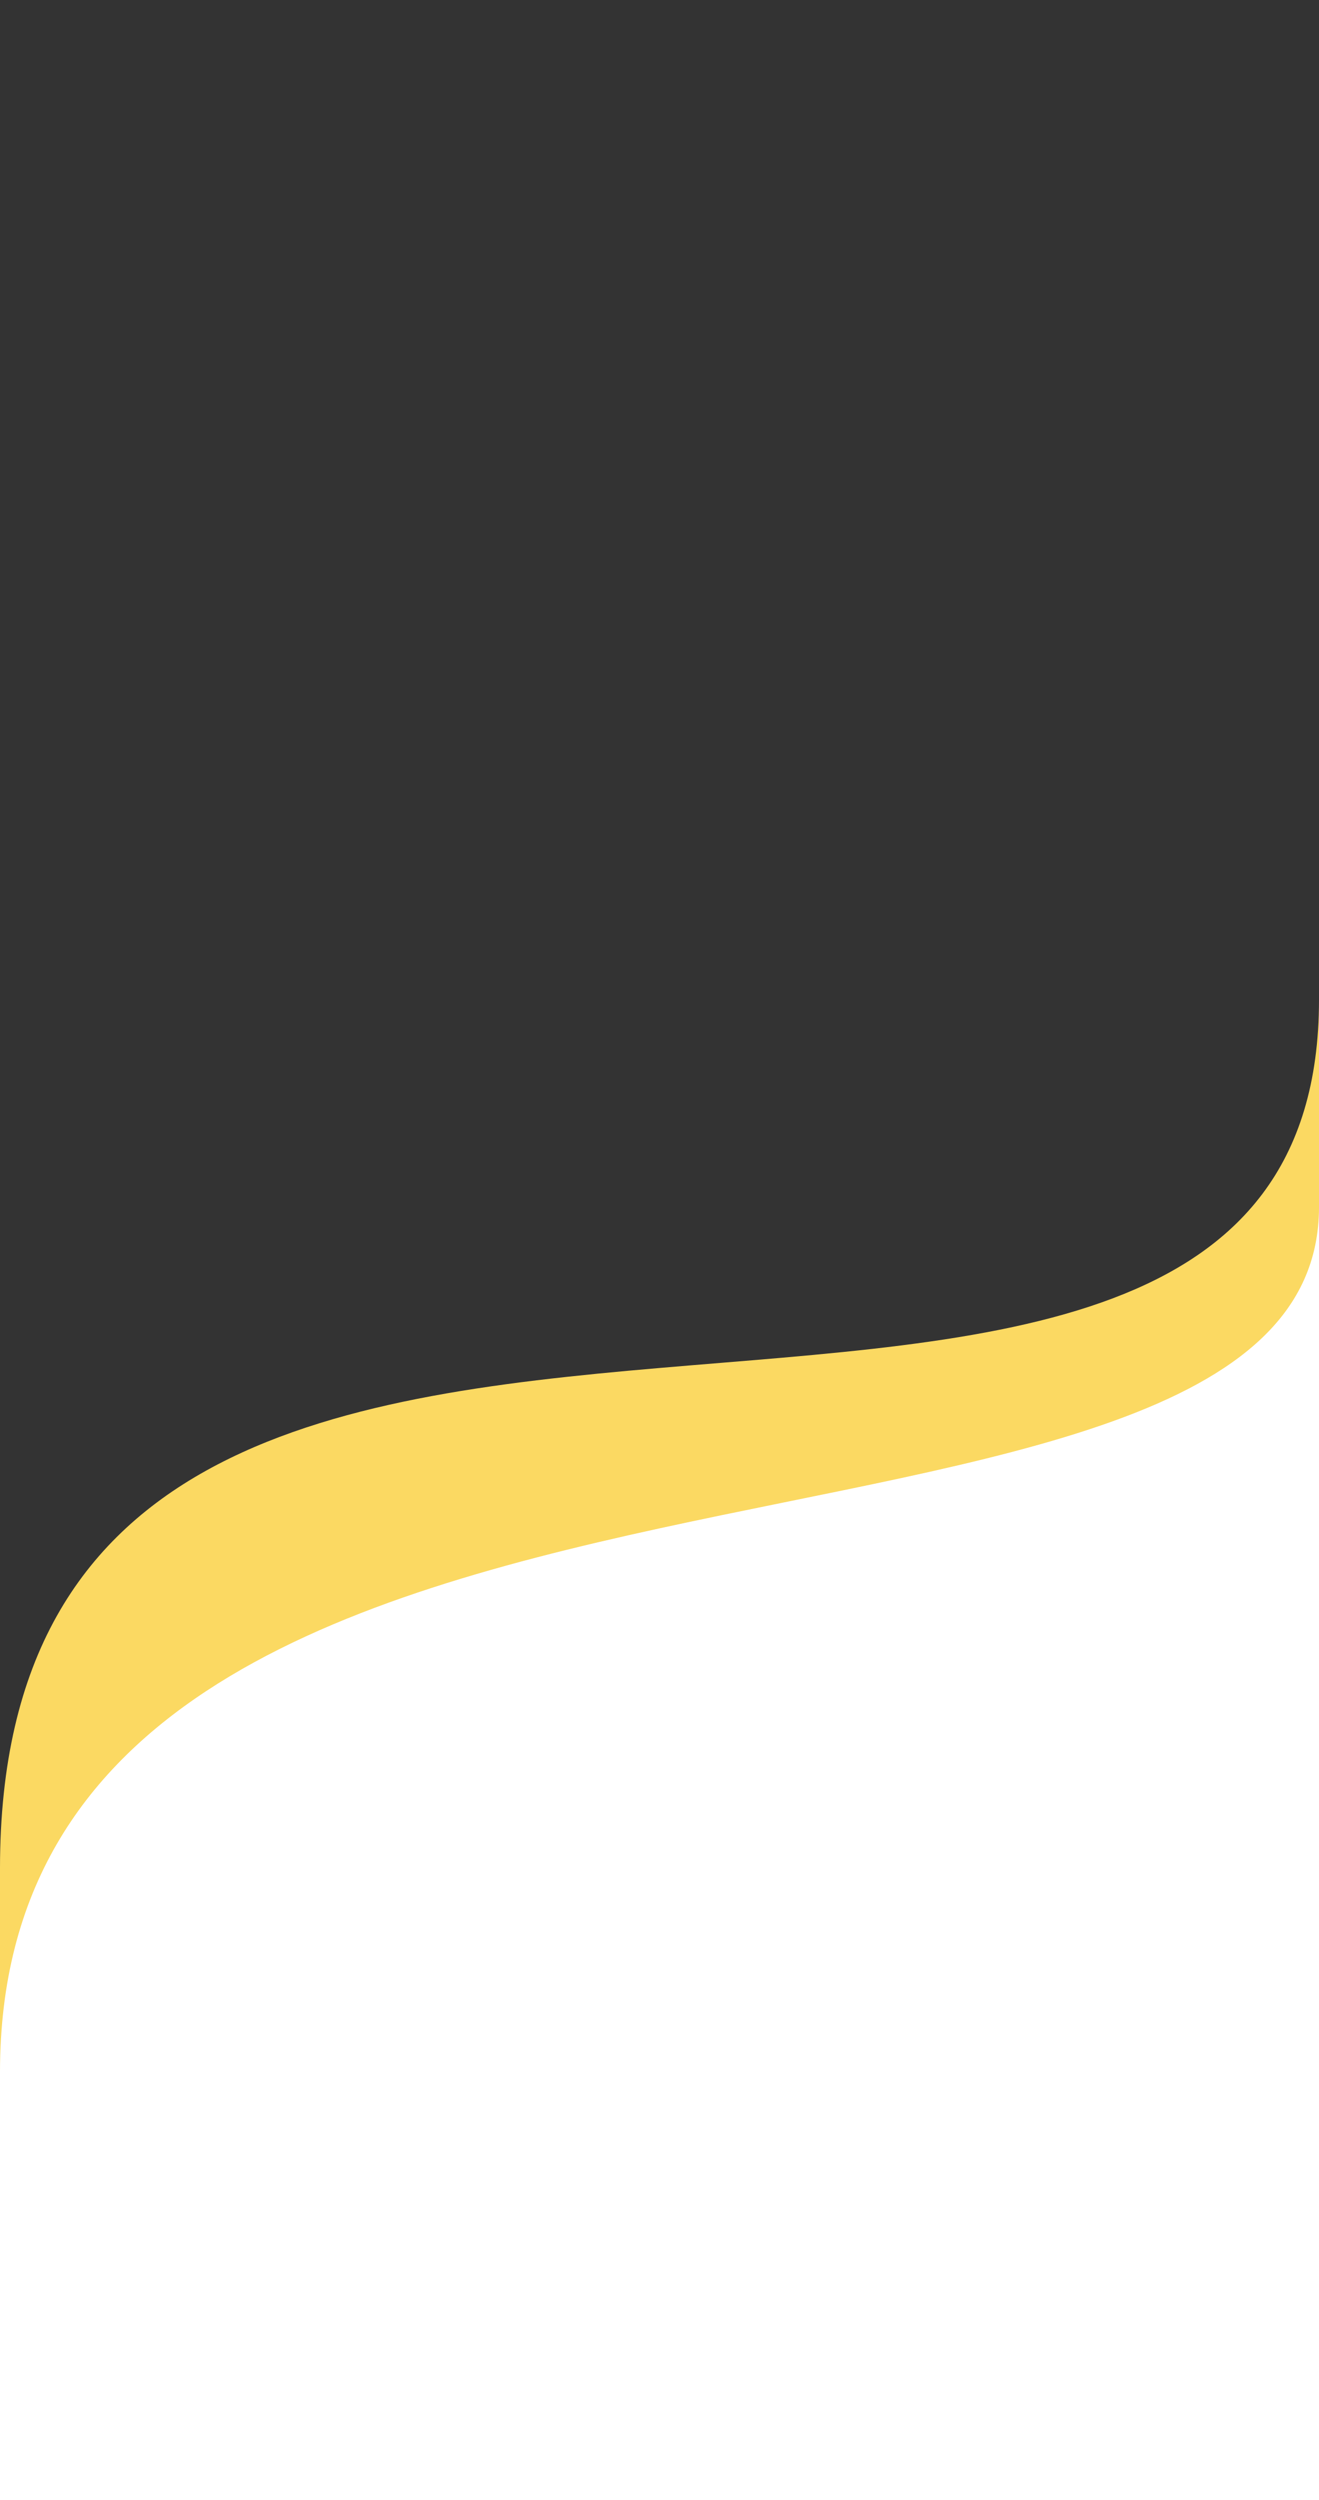
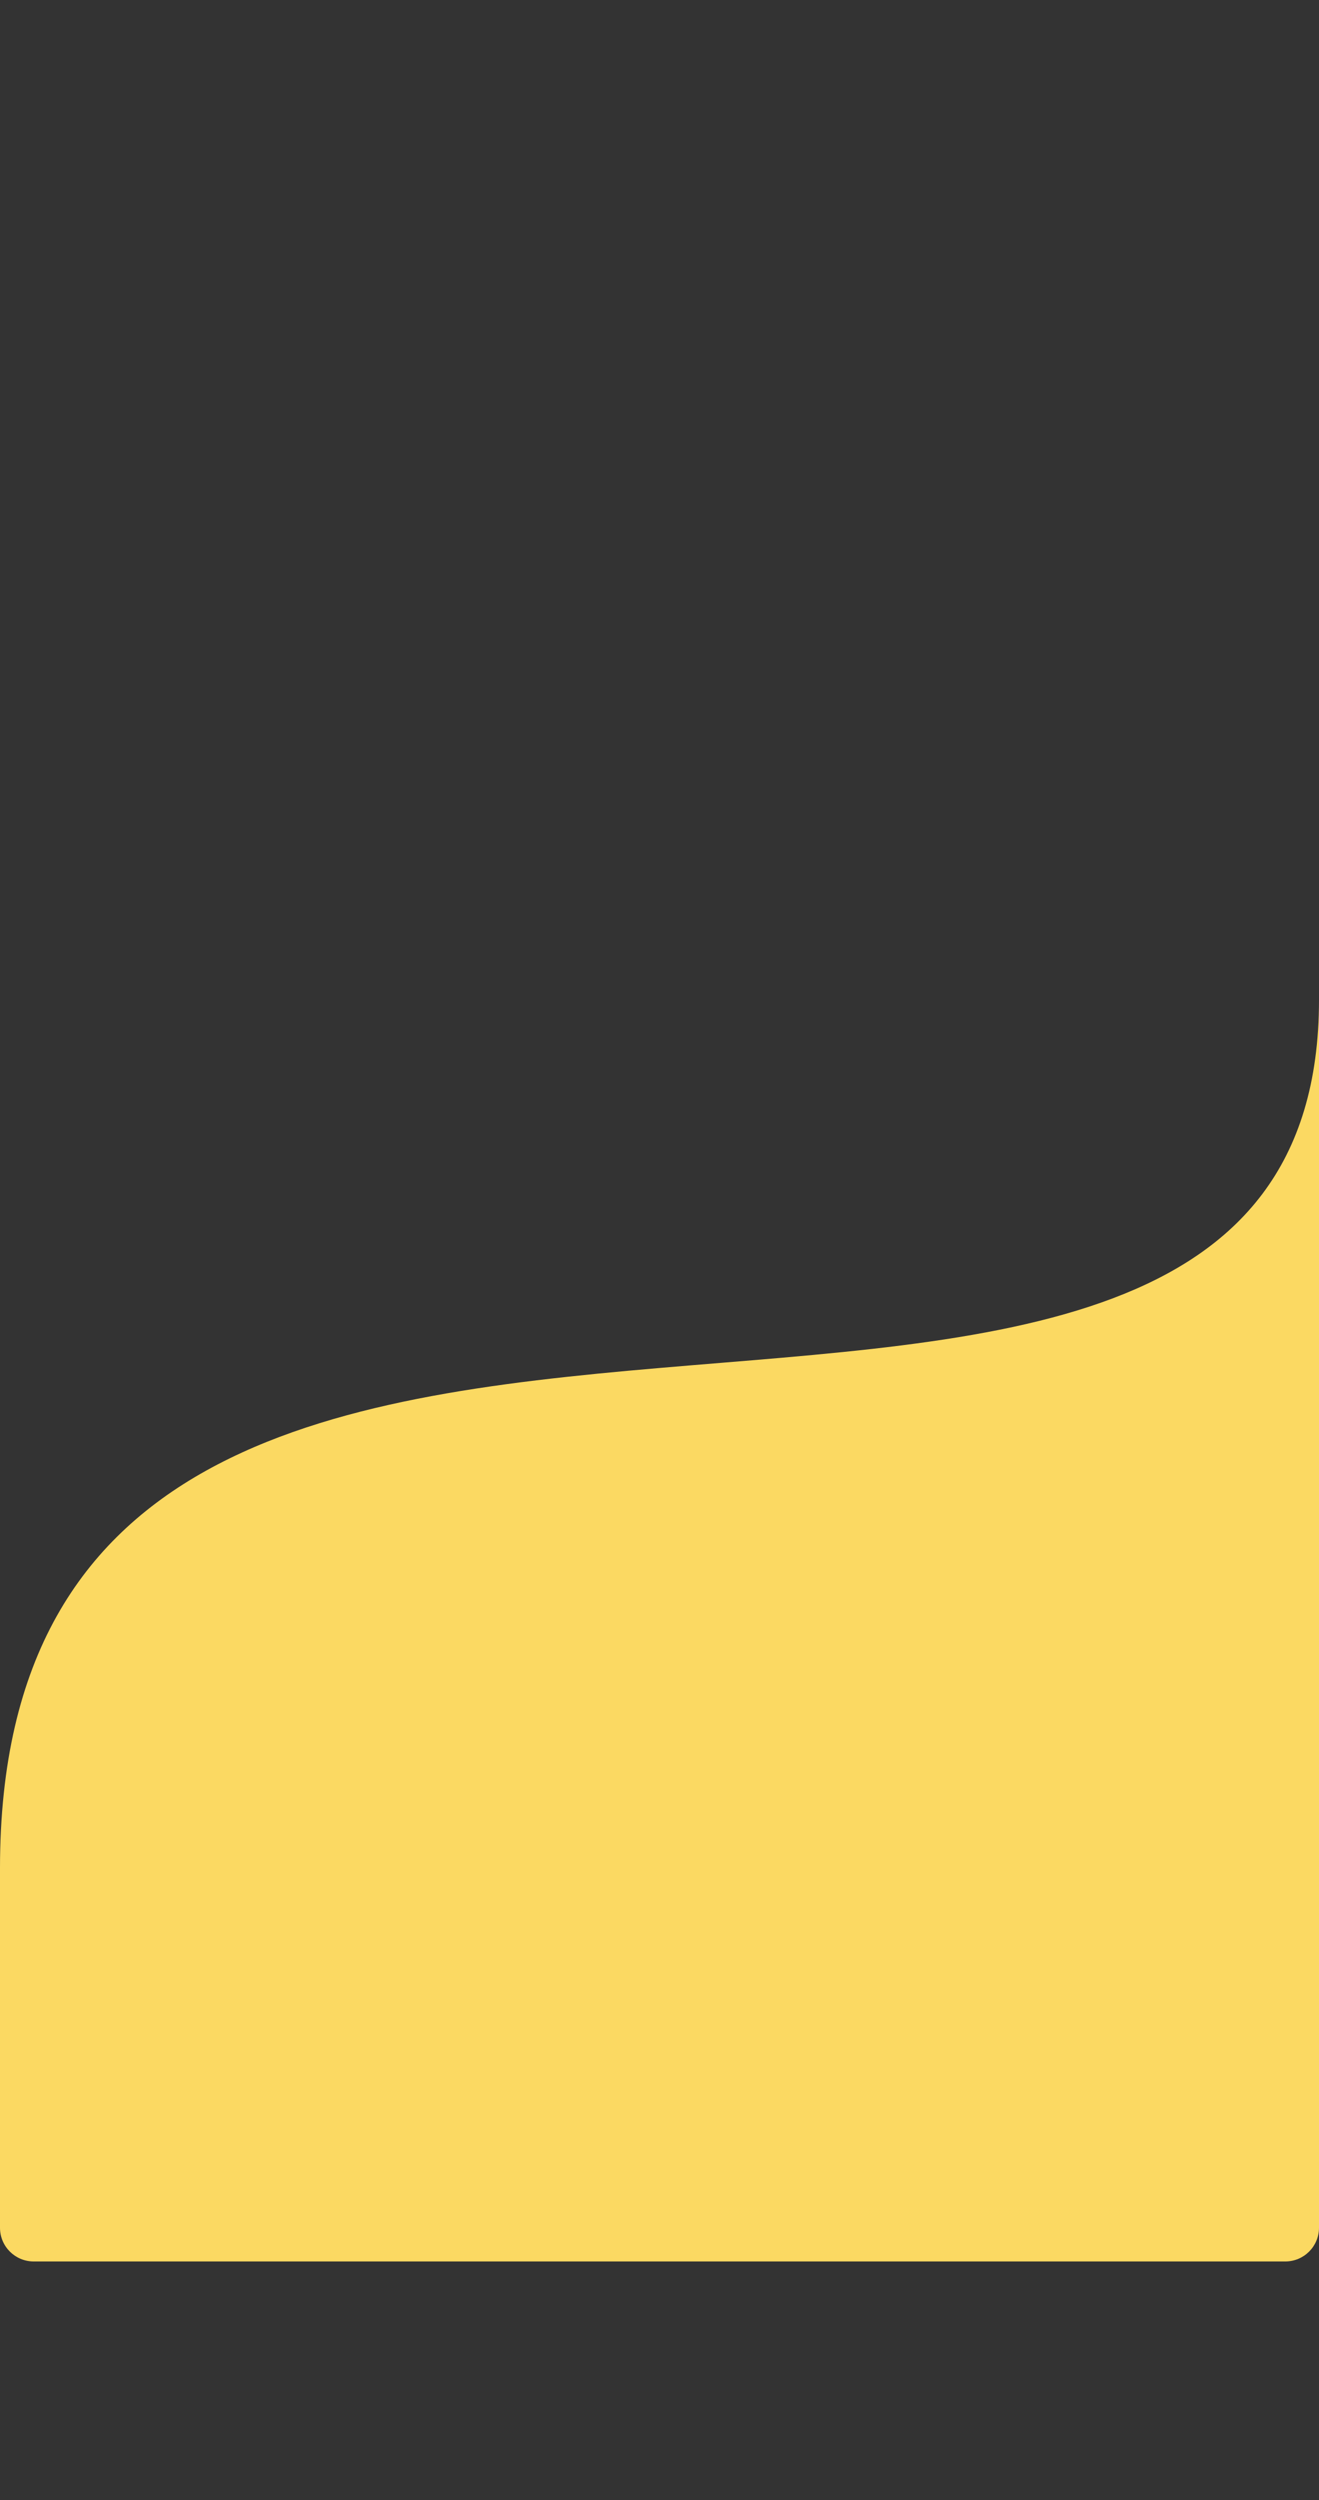
<svg xmlns="http://www.w3.org/2000/svg" width="430" height="815" viewBox="0 0 430 815" fill="none">
  <rect x="0" y="0" width="430" height="815" fill="#333333" stroke="none" />
  <path d="M-3.05176e-05 608.987C-3.05176e-05 334.19 430 543.323 430 325.894V726.178C430 732.256 425.073 737.183 418.995 737.183H11.005C4.927 737.183 -3.05176e-05 732.275 -3.05176e-05 726.197V608.987Z" fill="#FBD962" />
-   <path d="M0 675.507C0 438.861 430 533.37 430 393.471V815H0V675.507Z" fill="white" />
</svg>